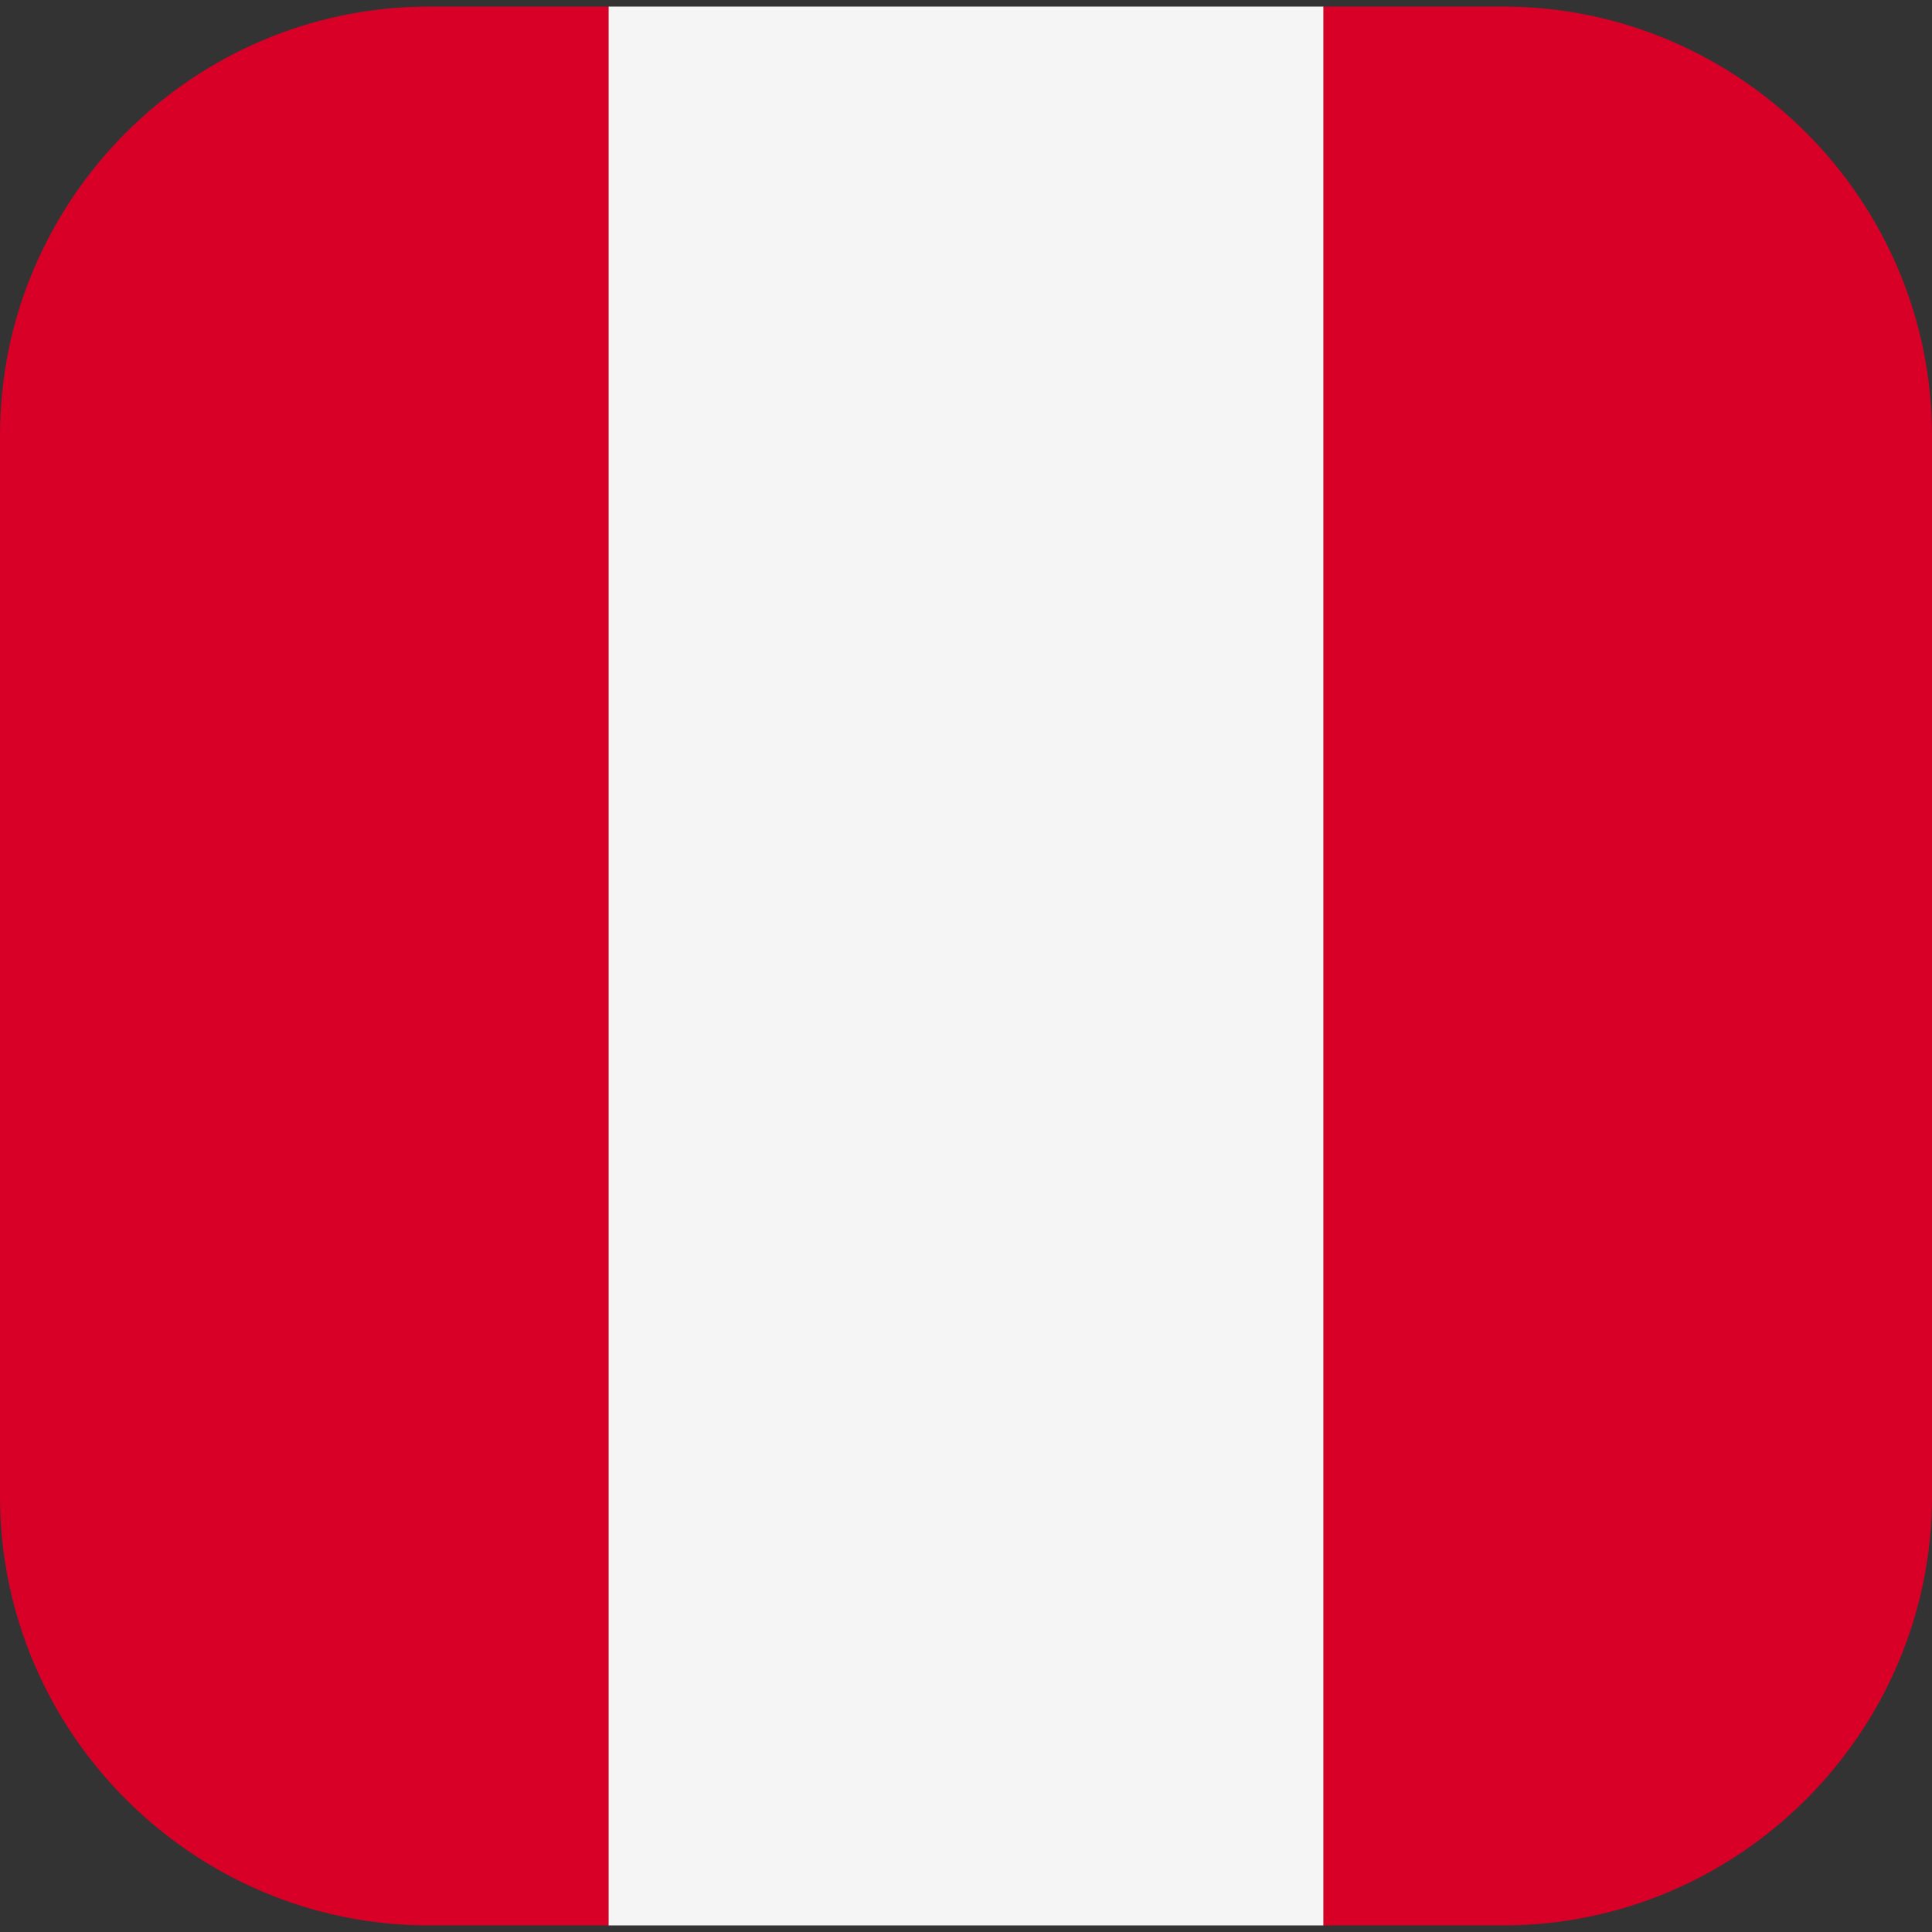
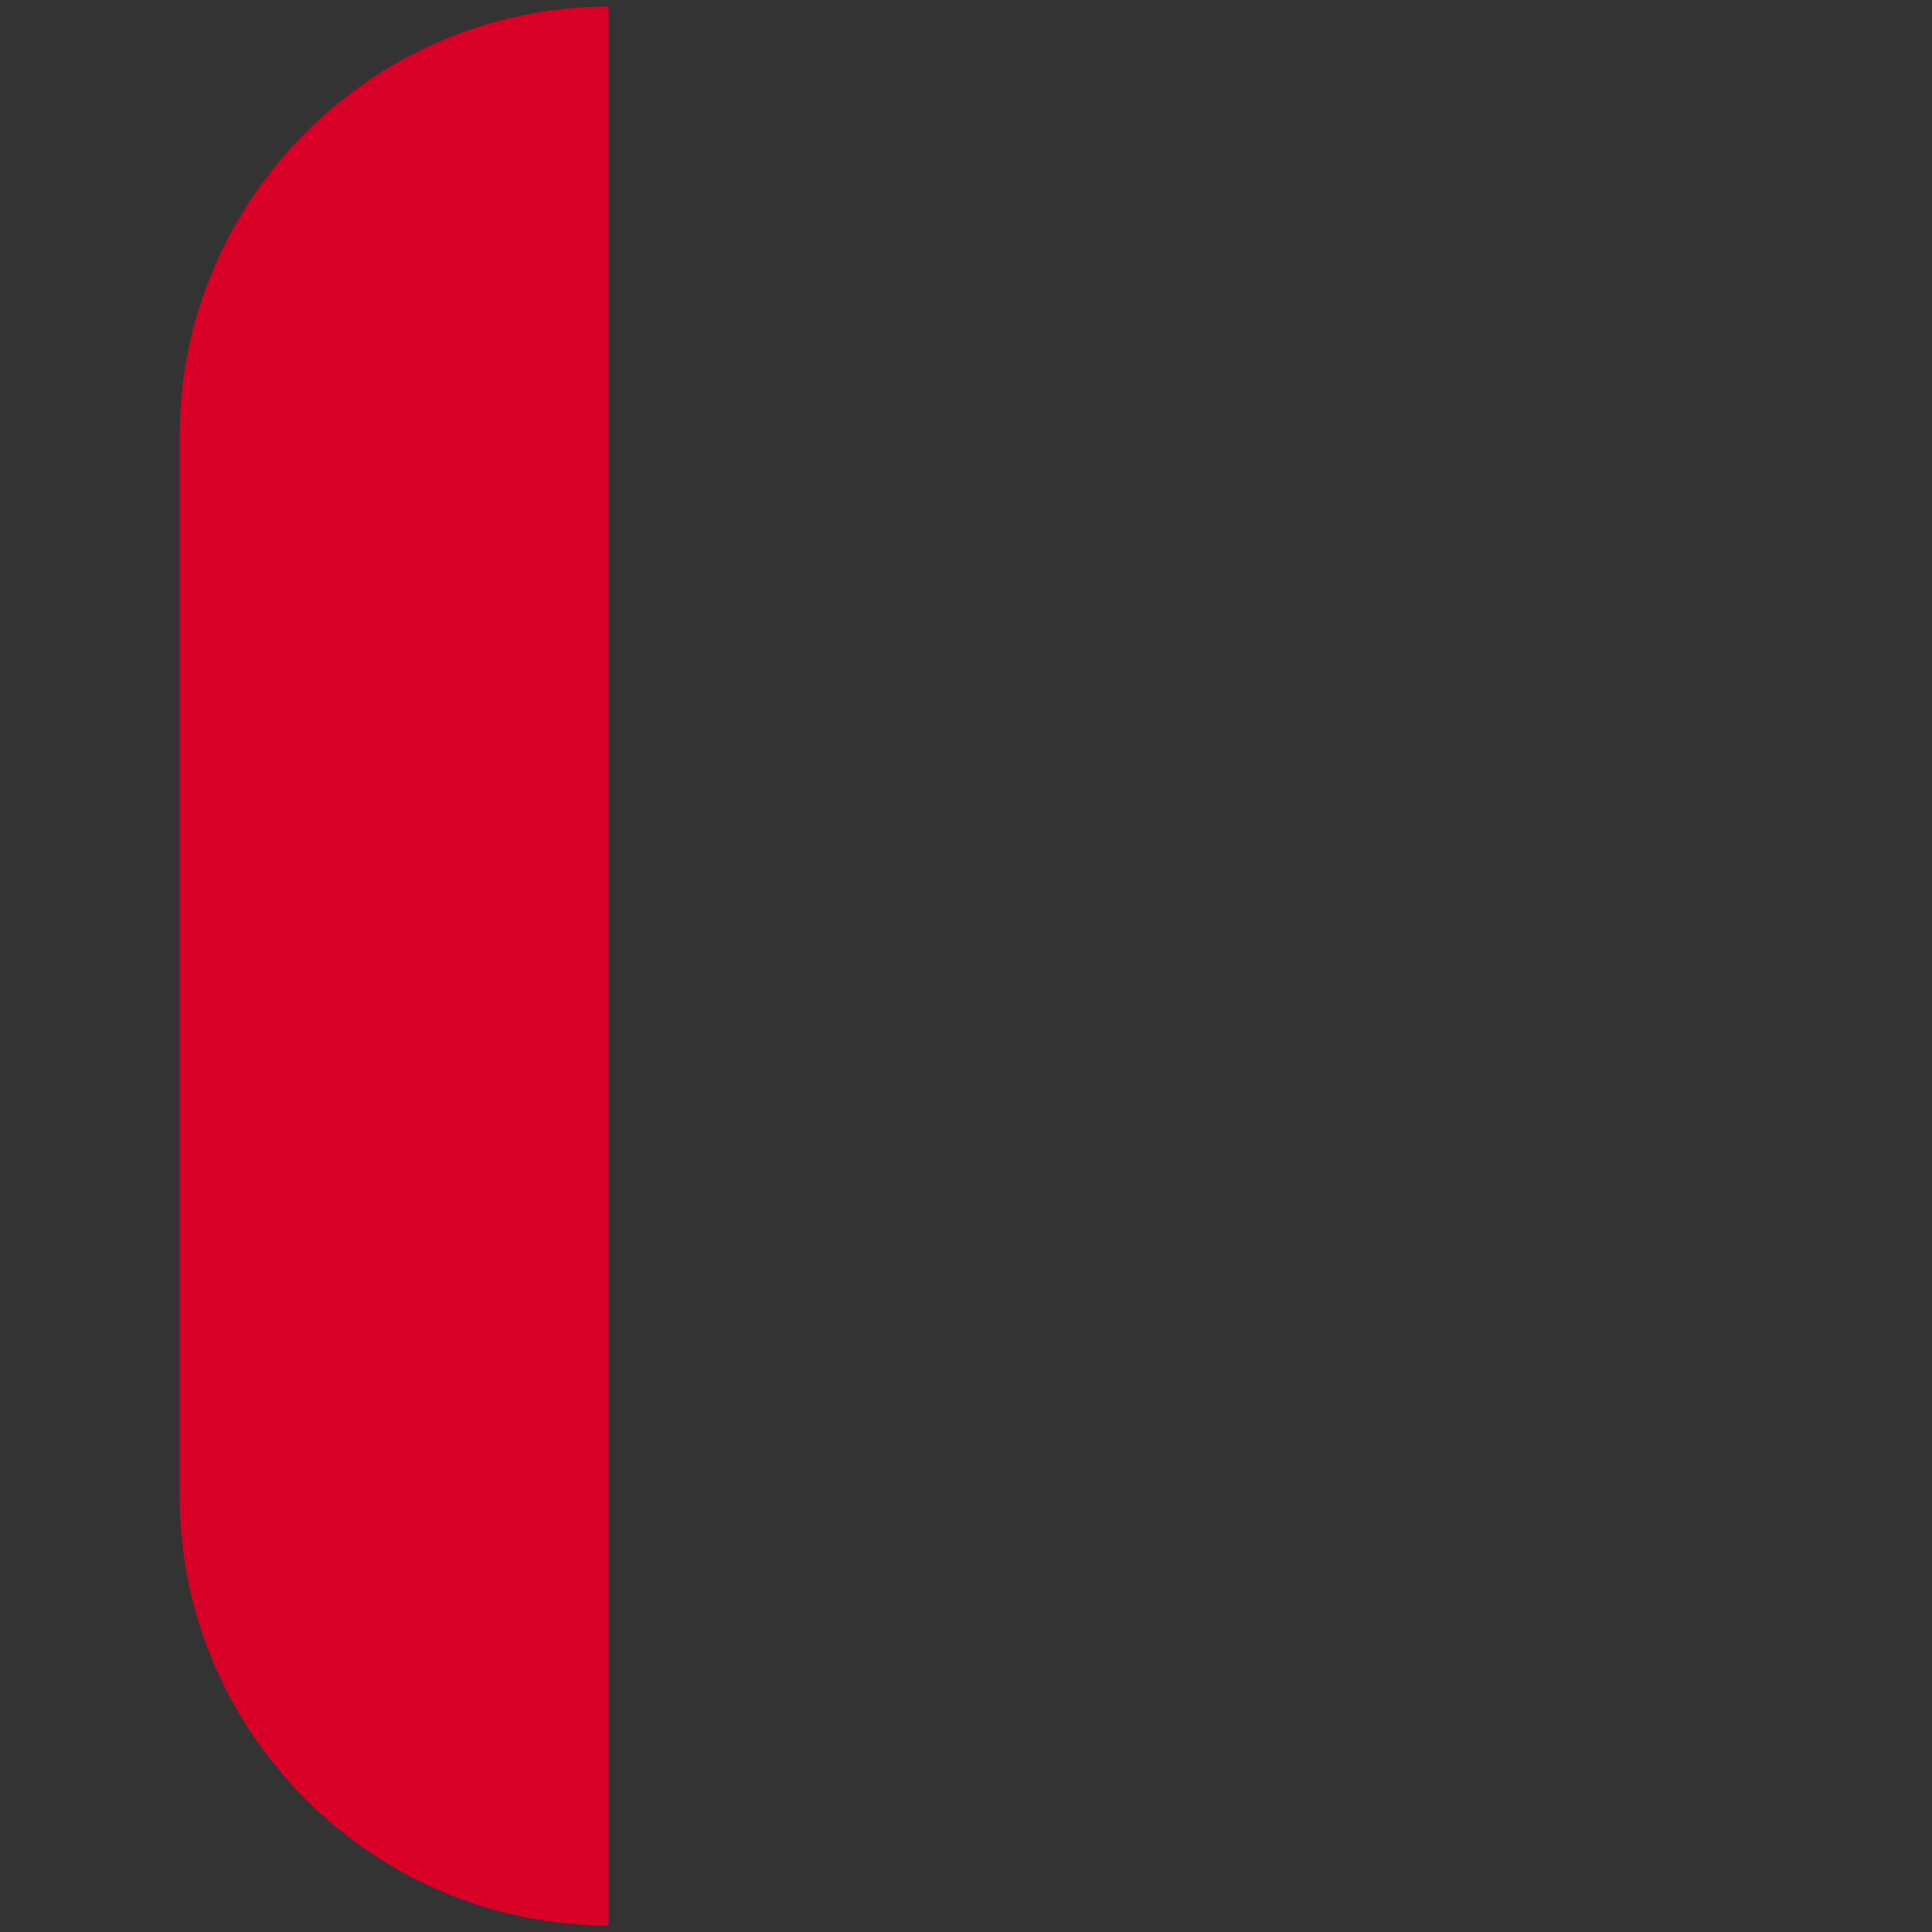
<svg xmlns="http://www.w3.org/2000/svg" id="Layer_1" height="512" viewBox="0 0 512 512" width="512" data-name="Layer 1">
  <rect x="0" y="0" width="512" height="512" fill="#333333" stroke="none" />
-   <path d="m161.291 1.742v508.516h-47.623c-62.518 0-113.668-51.15-113.668-113.669v-281.178c0-62.519 51.15-113.669 113.668-113.669z" fill="#d80027" fill-rule="evenodd" />
-   <path d="m350.708 510.258v-508.516h47.624c62.518 0 113.668 51.15 113.668 113.669v281.178c0 62.519-51.15 113.669-113.668 113.669z" fill="#d80027" fill-rule="evenodd" />
-   <path d="m161.291 1.742h189.416v508.516h-189.416z" fill="#f5f5f5" />
+   <path d="m161.291 1.742v508.516c-62.518 0-113.668-51.15-113.668-113.669v-281.178c0-62.519 51.15-113.669 113.668-113.669z" fill="#d80027" fill-rule="evenodd" />
</svg>